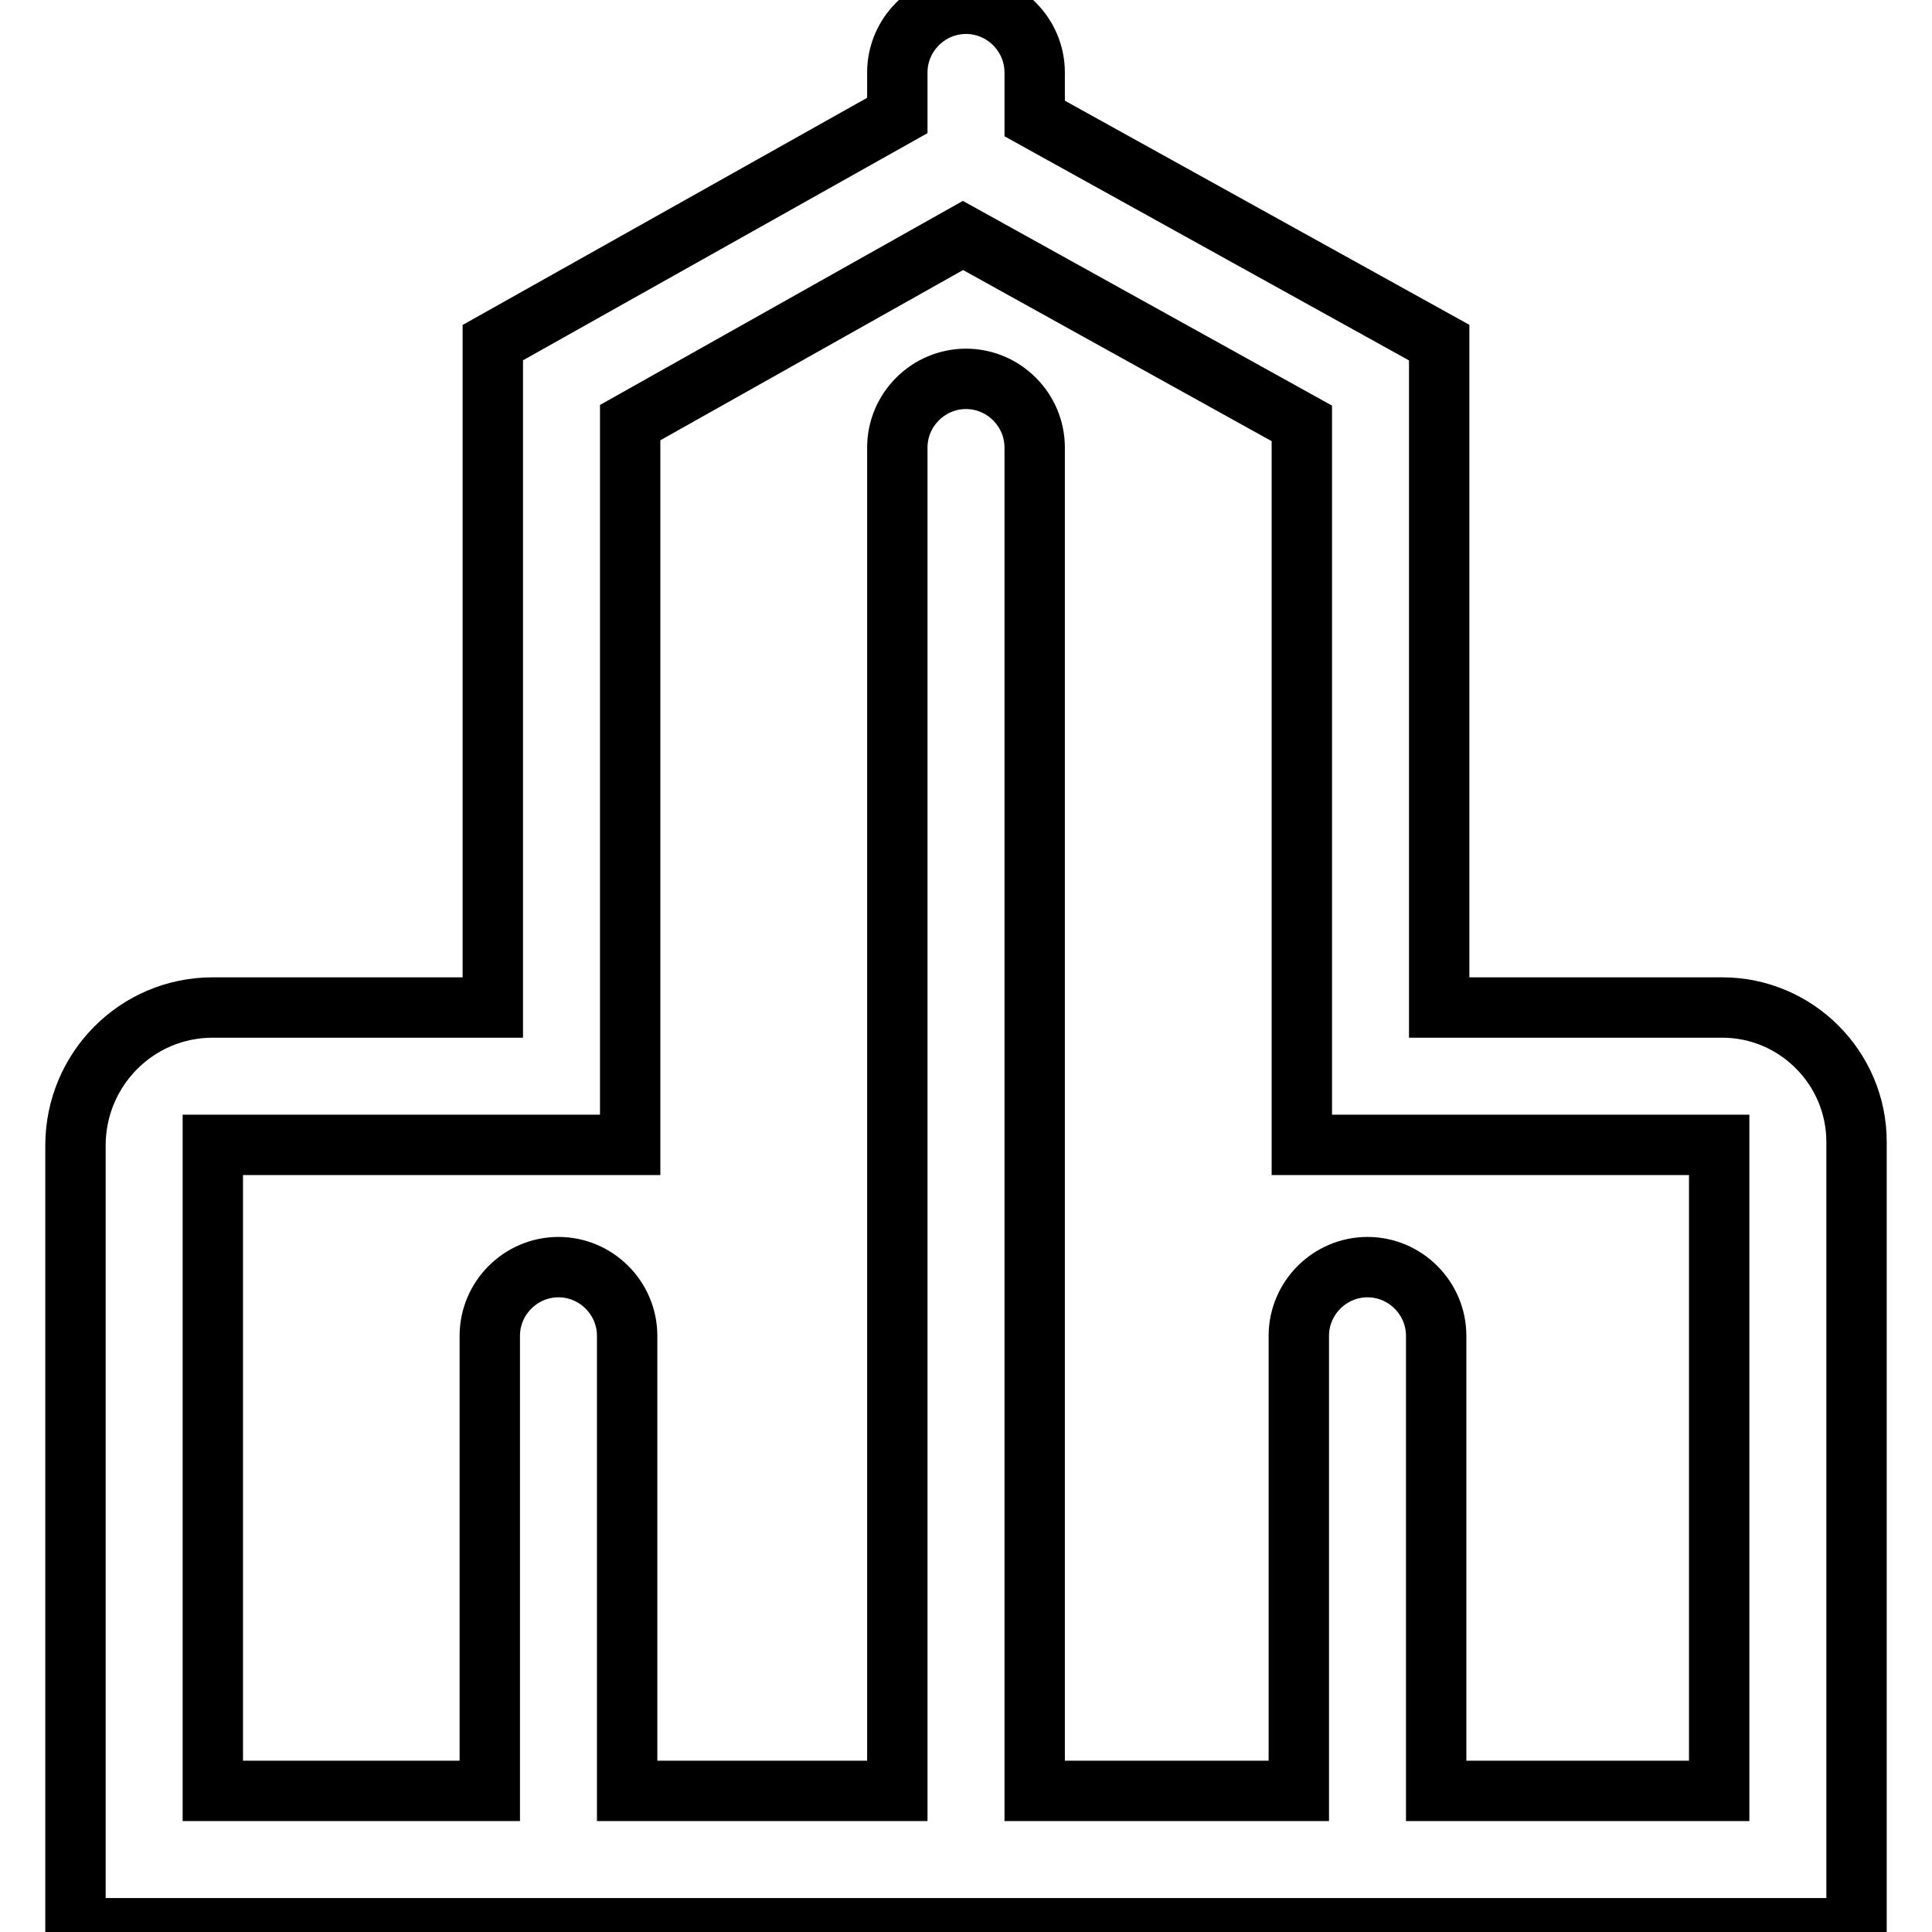
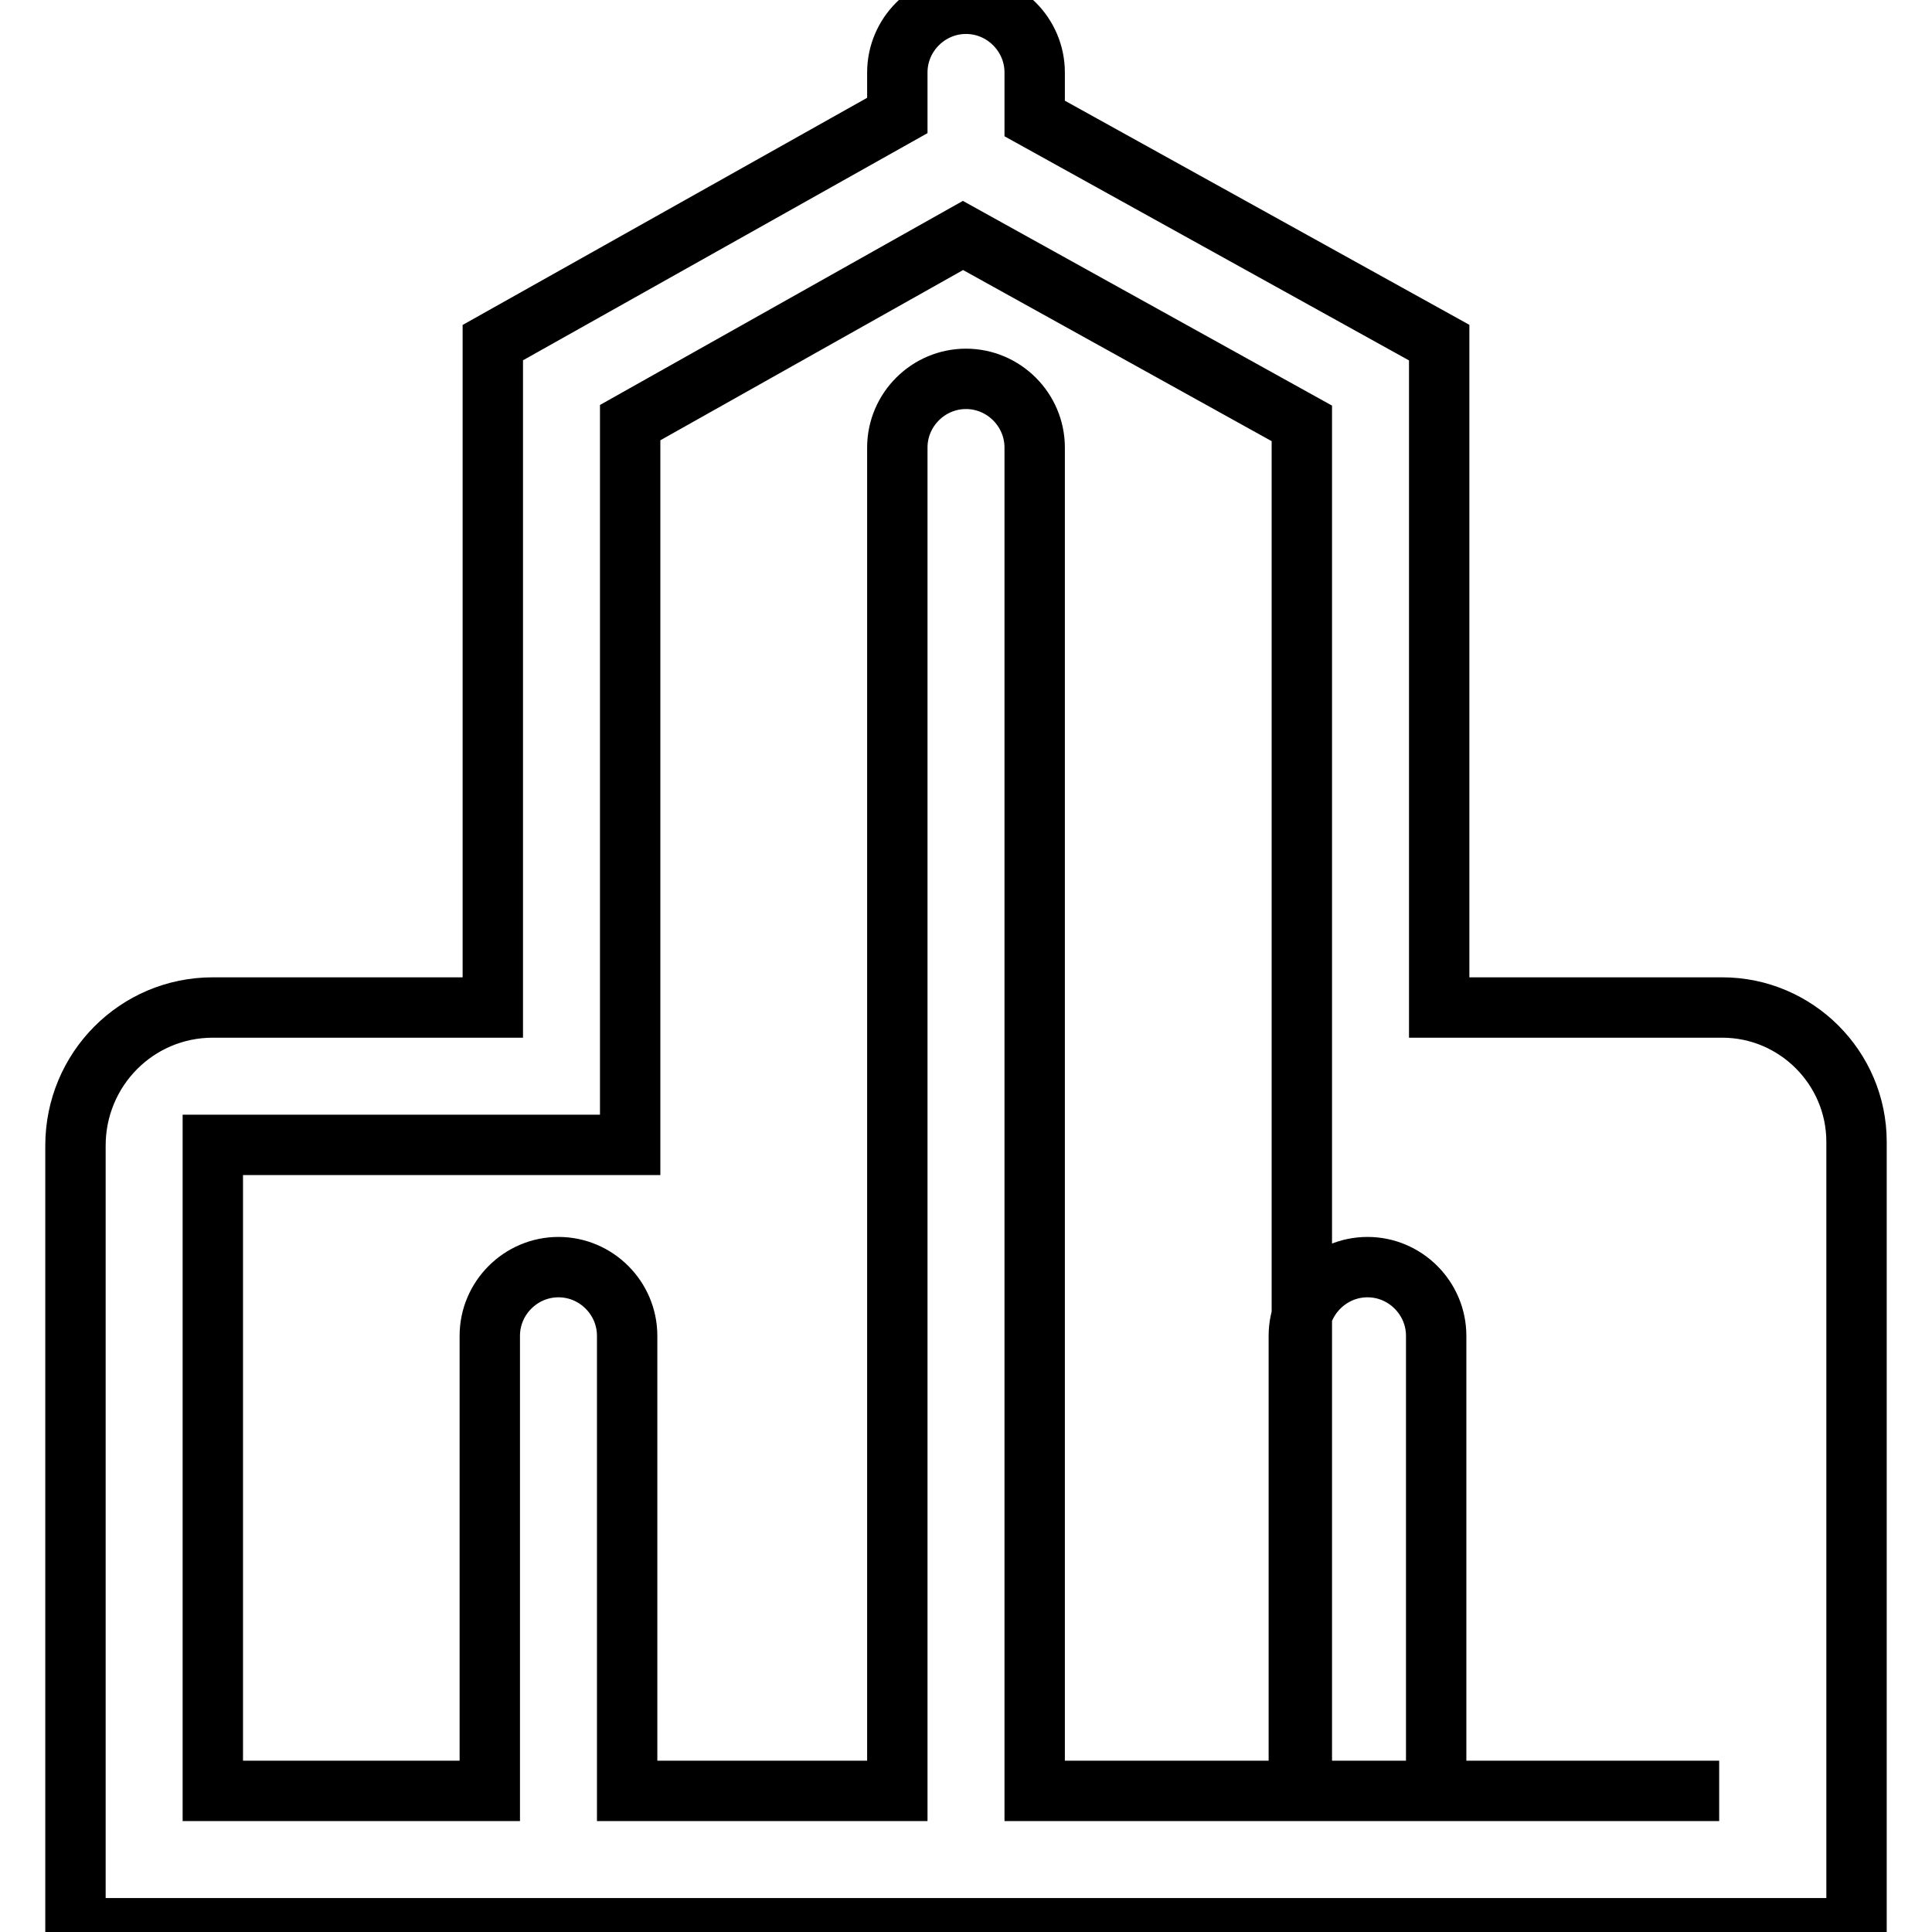
<svg xmlns="http://www.w3.org/2000/svg" version="1.1" x="0px" y="0px" viewBox="0 0 256 256" enable-background="new 0 0 256 256" xml:space="preserve">
  <g>
-     <path stroke-width="8" fill-opacity="0" stroke="#000000" d="M246,255.5V151.3c0-9.8-8-17.8-17.8-17.8l0,0h-37.5V45.4l-53.6-29.7V9.6c0-5-4.1-9.1-9.1-9.1 c-5,0-9.1,4.1-9.1,9.1v5.7L65.3,45.4v88.1H28.2c-10.1,0-18.2,8.2-18.2,18.3l0,0v103.7H246L246,255.5z M227.8,237.3h-37.5V177 c0-5-4.1-9.1-9.1-9.1s-9.1,4.1-9.1,9.1v60.3h-35v-178c0-5-4.1-9.1-9.1-9.1c-5,0-9.1,4.1-9.1,9.1v178H83.1V177c0-5-4.1-9.1-9.1-9.1 c-5,0-9.1,4.1-9.1,9.1v60.3H28.2v-85.6l0,0h55.3V56l44.1-24.8l44.9,24.9v95.6h55.3V237.3z" />
+     <path stroke-width="8" fill-opacity="0" stroke="#000000" d="M246,255.5V151.3c0-9.8-8-17.8-17.8-17.8l0,0h-37.5V45.4l-53.6-29.7V9.6c0-5-4.1-9.1-9.1-9.1 c-5,0-9.1,4.1-9.1,9.1v5.7L65.3,45.4v88.1H28.2c-10.1,0-18.2,8.2-18.2,18.3l0,0v103.7H246L246,255.5z M227.8,237.3h-37.5V177 c0-5-4.1-9.1-9.1-9.1s-9.1,4.1-9.1,9.1v60.3h-35v-178c0-5-4.1-9.1-9.1-9.1c-5,0-9.1,4.1-9.1,9.1v178H83.1V177c0-5-4.1-9.1-9.1-9.1 c-5,0-9.1,4.1-9.1,9.1v60.3H28.2v-85.6l0,0h55.3V56l44.1-24.8l44.9,24.9v95.6V237.3z" />
  </g>
</svg>